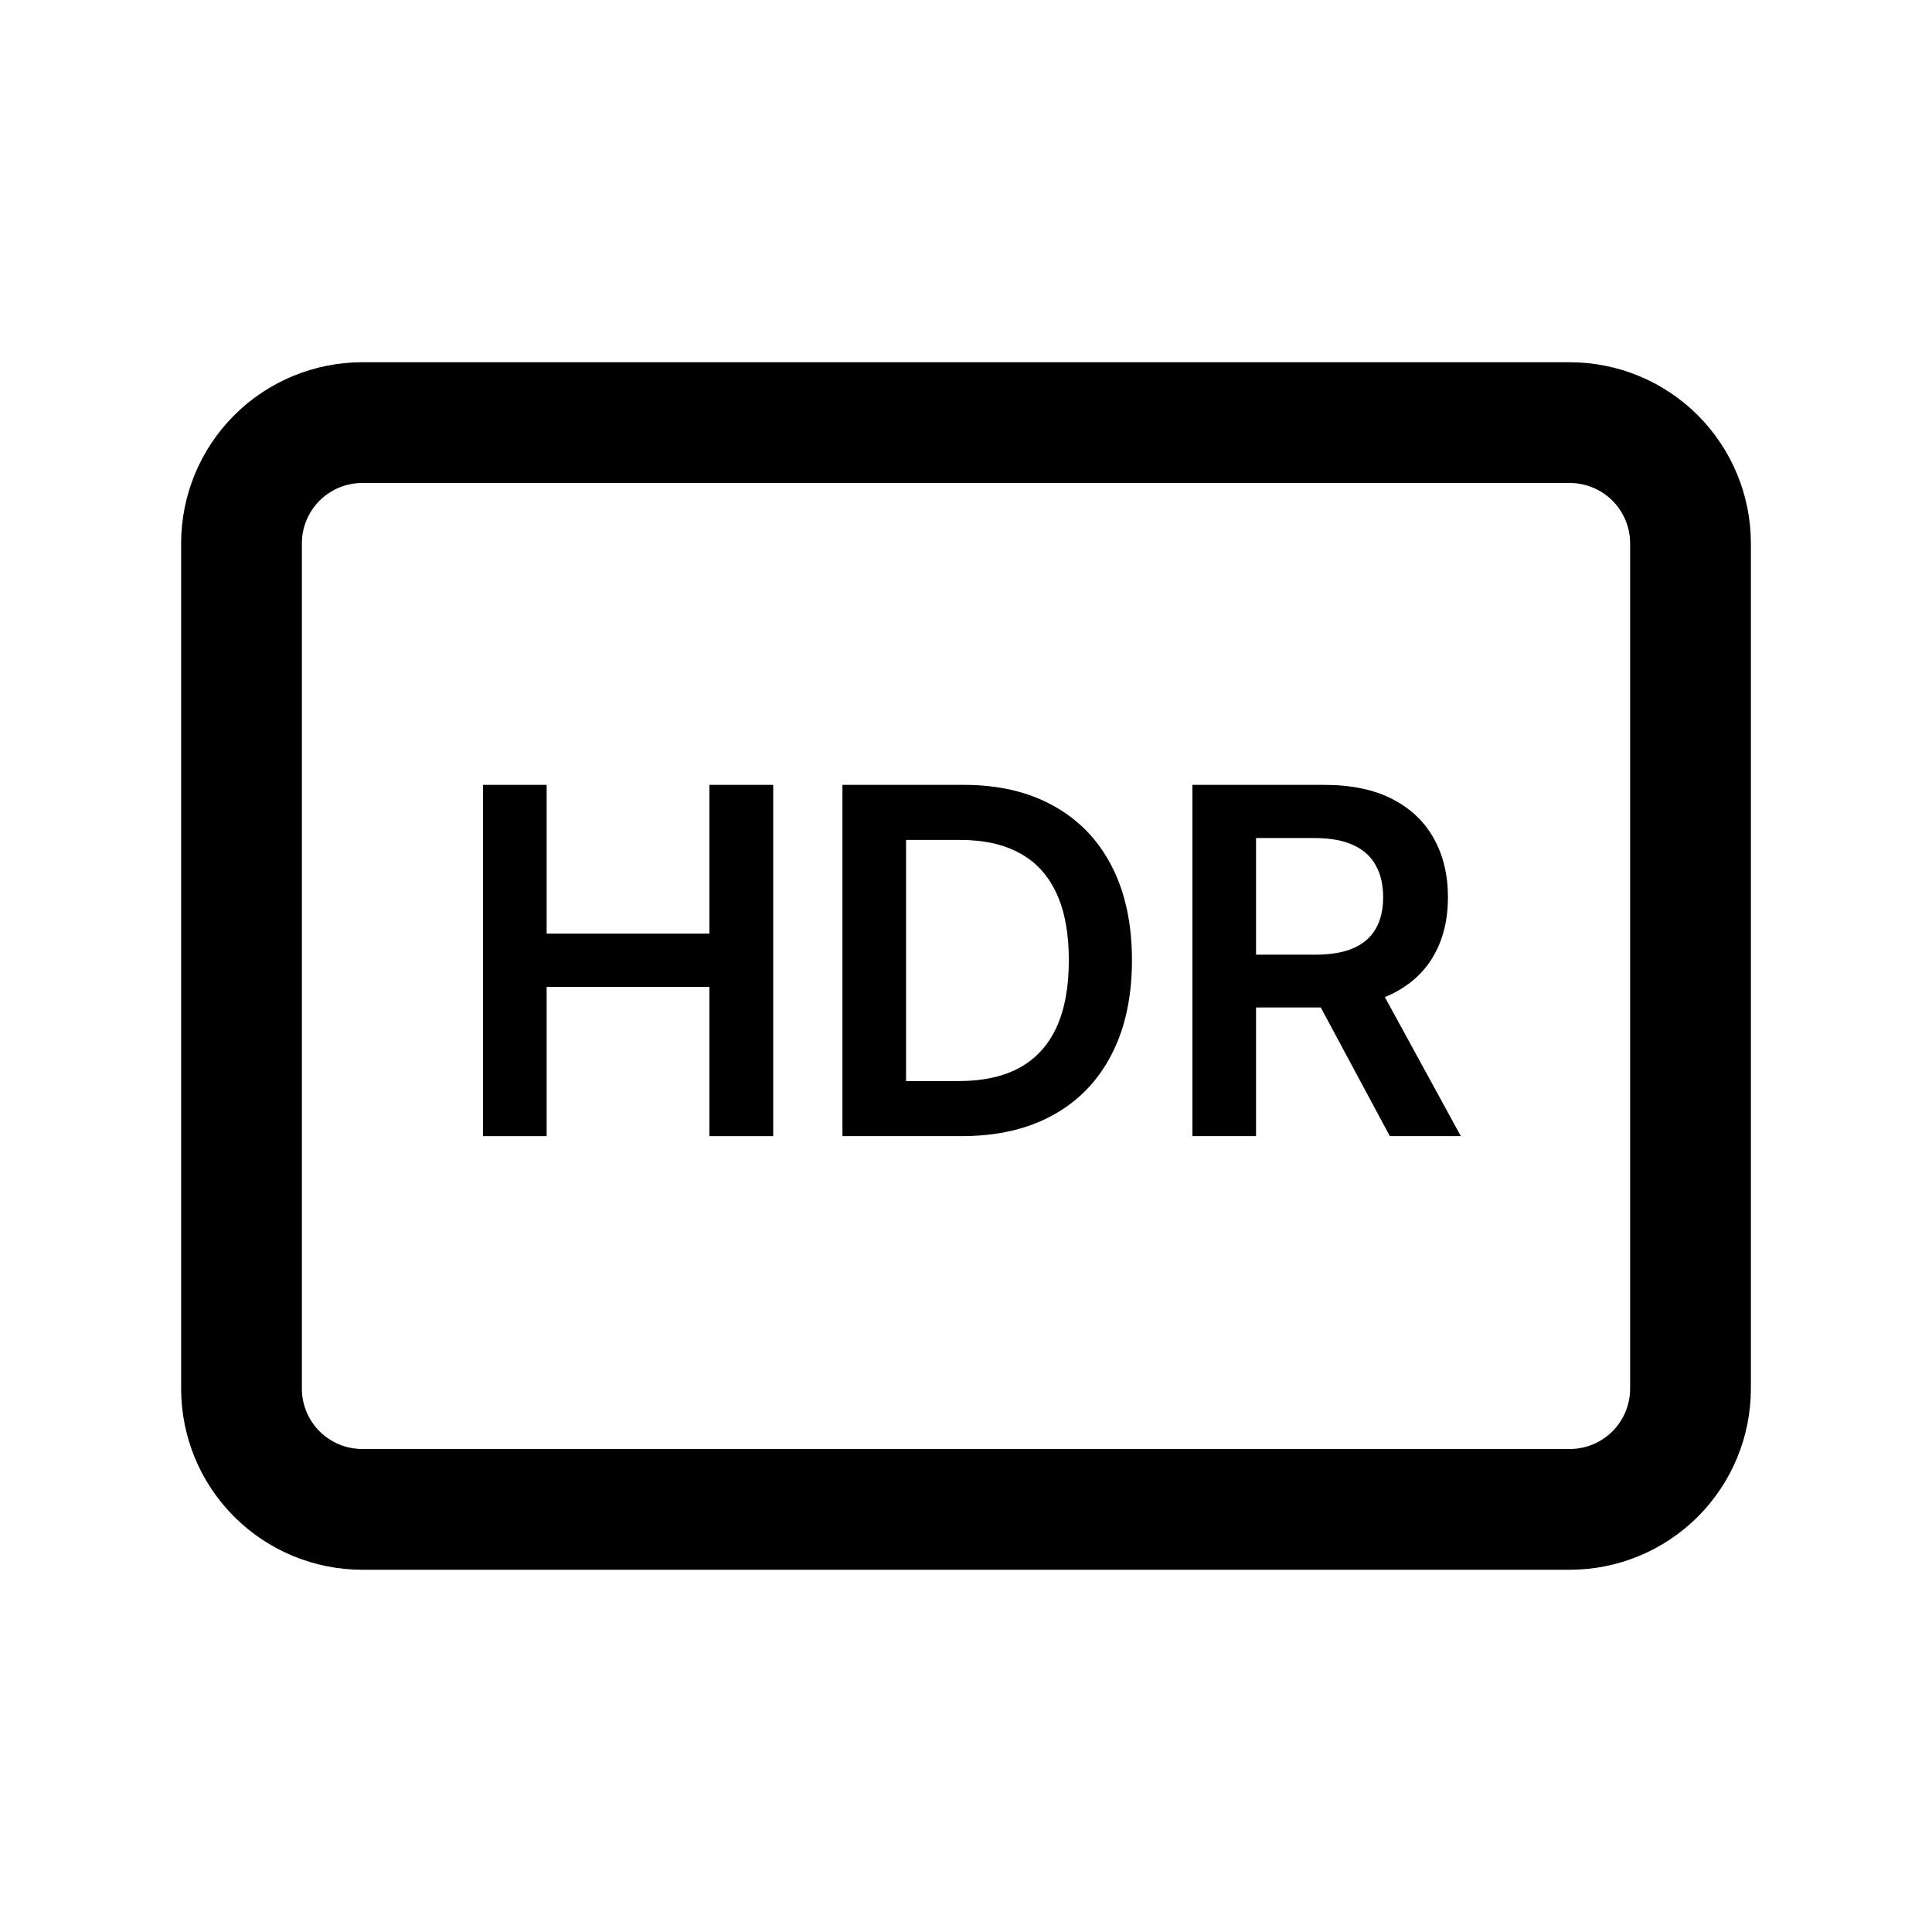
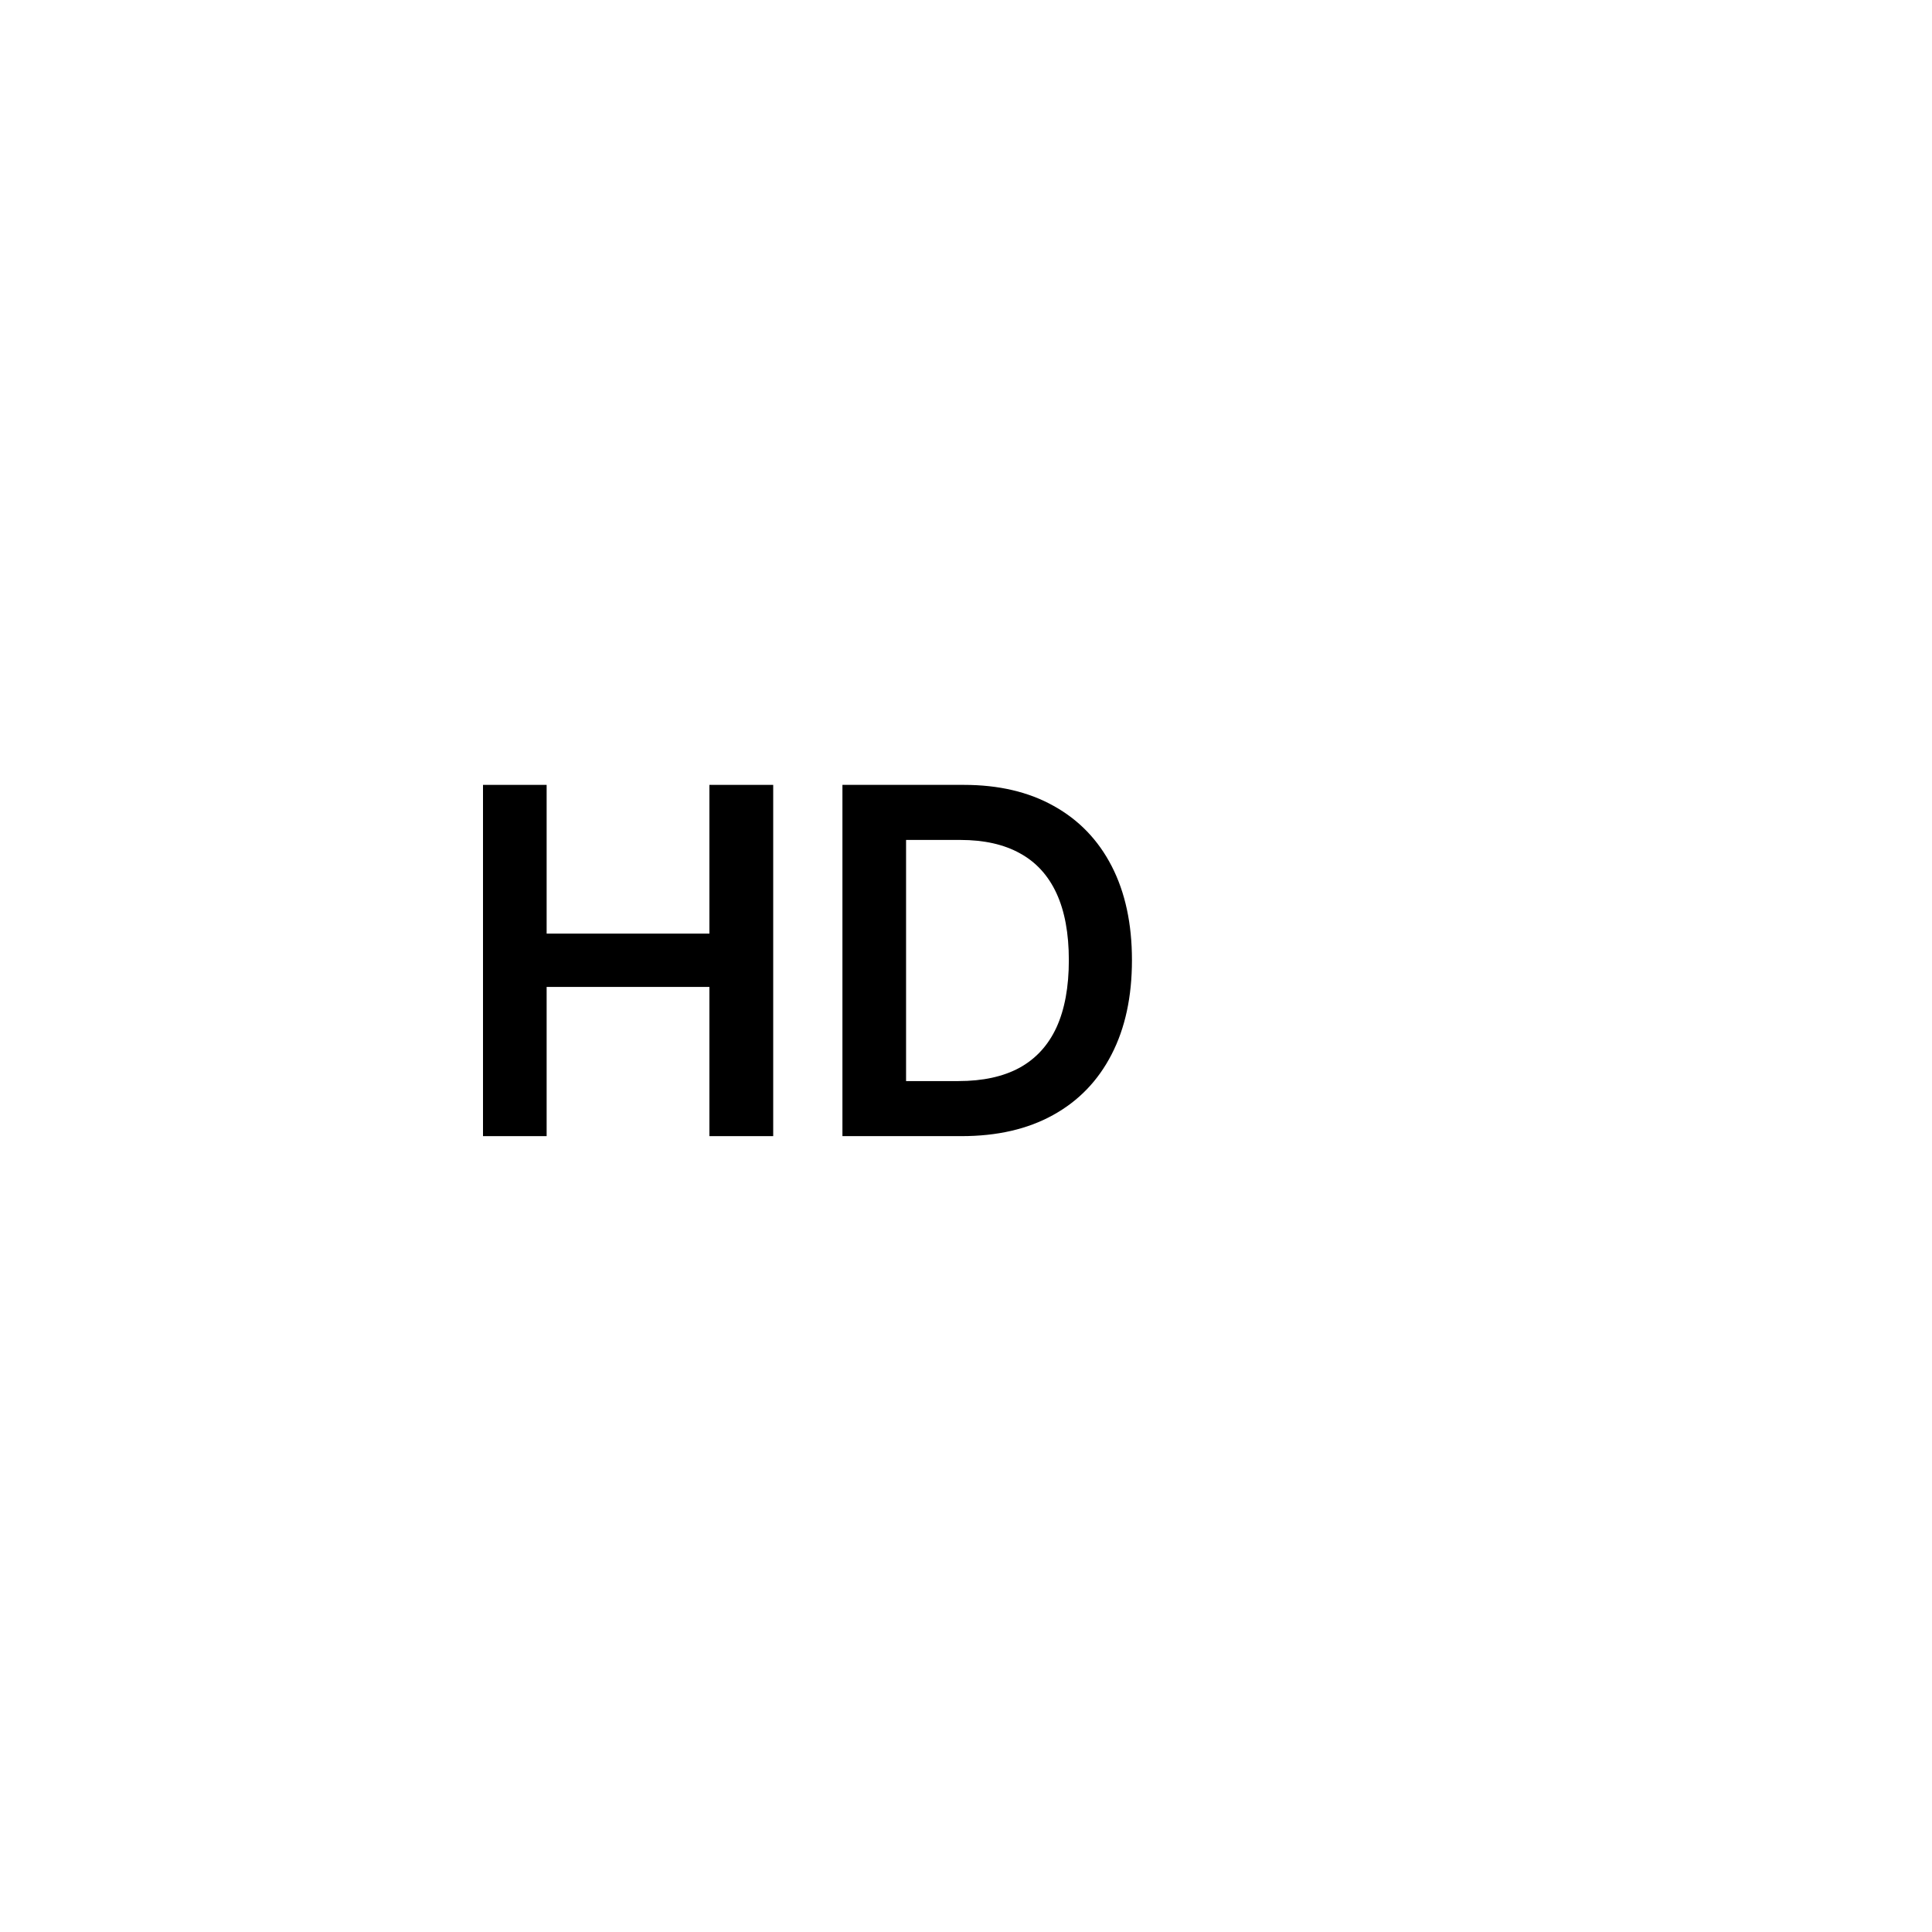
<svg xmlns="http://www.w3.org/2000/svg" width="48" height="48" viewBox="0 0 48 48" fill="none">
-   <path d="M39 9H9C7.807 9 6.662 9.474 5.818 10.318C4.974 11.162 4.5 12.306 4.5 13.5V34.5C4.5 35.694 4.974 36.838 5.818 37.682C6.662 38.526 7.807 39 9 39H39C40.194 39 41.338 38.526 42.182 37.682C43.026 36.838 43.5 35.694 43.5 34.5V13.5C43.5 12.306 43.026 11.162 42.182 10.318C41.338 9.474 40.194 9 39 9ZM40.5 34.5C40.5 34.898 40.342 35.279 40.061 35.561C39.779 35.842 39.398 36 39 36H9C8.602 36 8.221 35.842 7.939 35.561C7.658 35.279 7.5 34.898 7.5 34.5V13.5C7.5 13.102 7.658 12.721 7.939 12.439C8.221 12.158 8.602 12 9 12H39C39.398 12 39.779 12.158 40.061 12.439C40.342 12.721 40.5 13.102 40.5 13.5V34.5Z" fill="black" />
  <path d="M12 28.227V19.5H13.581V23.195H17.625V19.5H19.21V28.227H17.625V24.52H13.581V28.227H12Z" fill="black" />
  <path d="M23.887 28.227H20.93V19.5H23.947C24.813 19.5 25.558 19.675 26.18 20.024C26.805 20.371 27.285 20.869 27.62 21.52C27.955 22.171 28.123 22.949 28.123 23.855C28.123 24.764 27.954 25.546 27.616 26.199C27.28 26.852 26.796 27.354 26.163 27.703C25.532 28.053 24.773 28.227 23.887 28.227ZM22.511 26.859H23.81C24.418 26.859 24.925 26.749 25.332 26.527C25.738 26.303 26.043 25.969 26.248 25.526C26.452 25.079 26.555 24.523 26.555 23.855C26.555 23.188 26.452 22.634 26.248 22.193C26.043 21.75 25.741 21.419 25.34 21.2C24.942 20.979 24.448 20.868 23.857 20.868H22.511V26.859Z" fill="black" />
-   <path d="M29.625 28.227V19.5H32.898C33.568 19.5 34.131 19.616 34.585 19.849C35.043 20.082 35.388 20.409 35.621 20.829C35.856 21.247 35.974 21.734 35.974 22.291C35.974 22.851 35.855 23.337 35.616 23.749C35.381 24.158 35.033 24.474 34.572 24.699C34.112 24.921 33.547 25.031 32.876 25.031H30.545V23.719H32.663C33.055 23.719 33.376 23.665 33.626 23.557C33.876 23.446 34.061 23.285 34.18 23.075C34.303 22.862 34.364 22.601 34.364 22.291C34.364 21.982 34.303 21.717 34.18 21.499C34.058 21.277 33.872 21.109 33.622 20.996C33.372 20.879 33.05 20.821 32.655 20.821H31.206V28.227H29.625ZM34.133 24.273L36.294 28.227H34.53L32.408 24.273H34.133Z" fill="black" />
</svg>